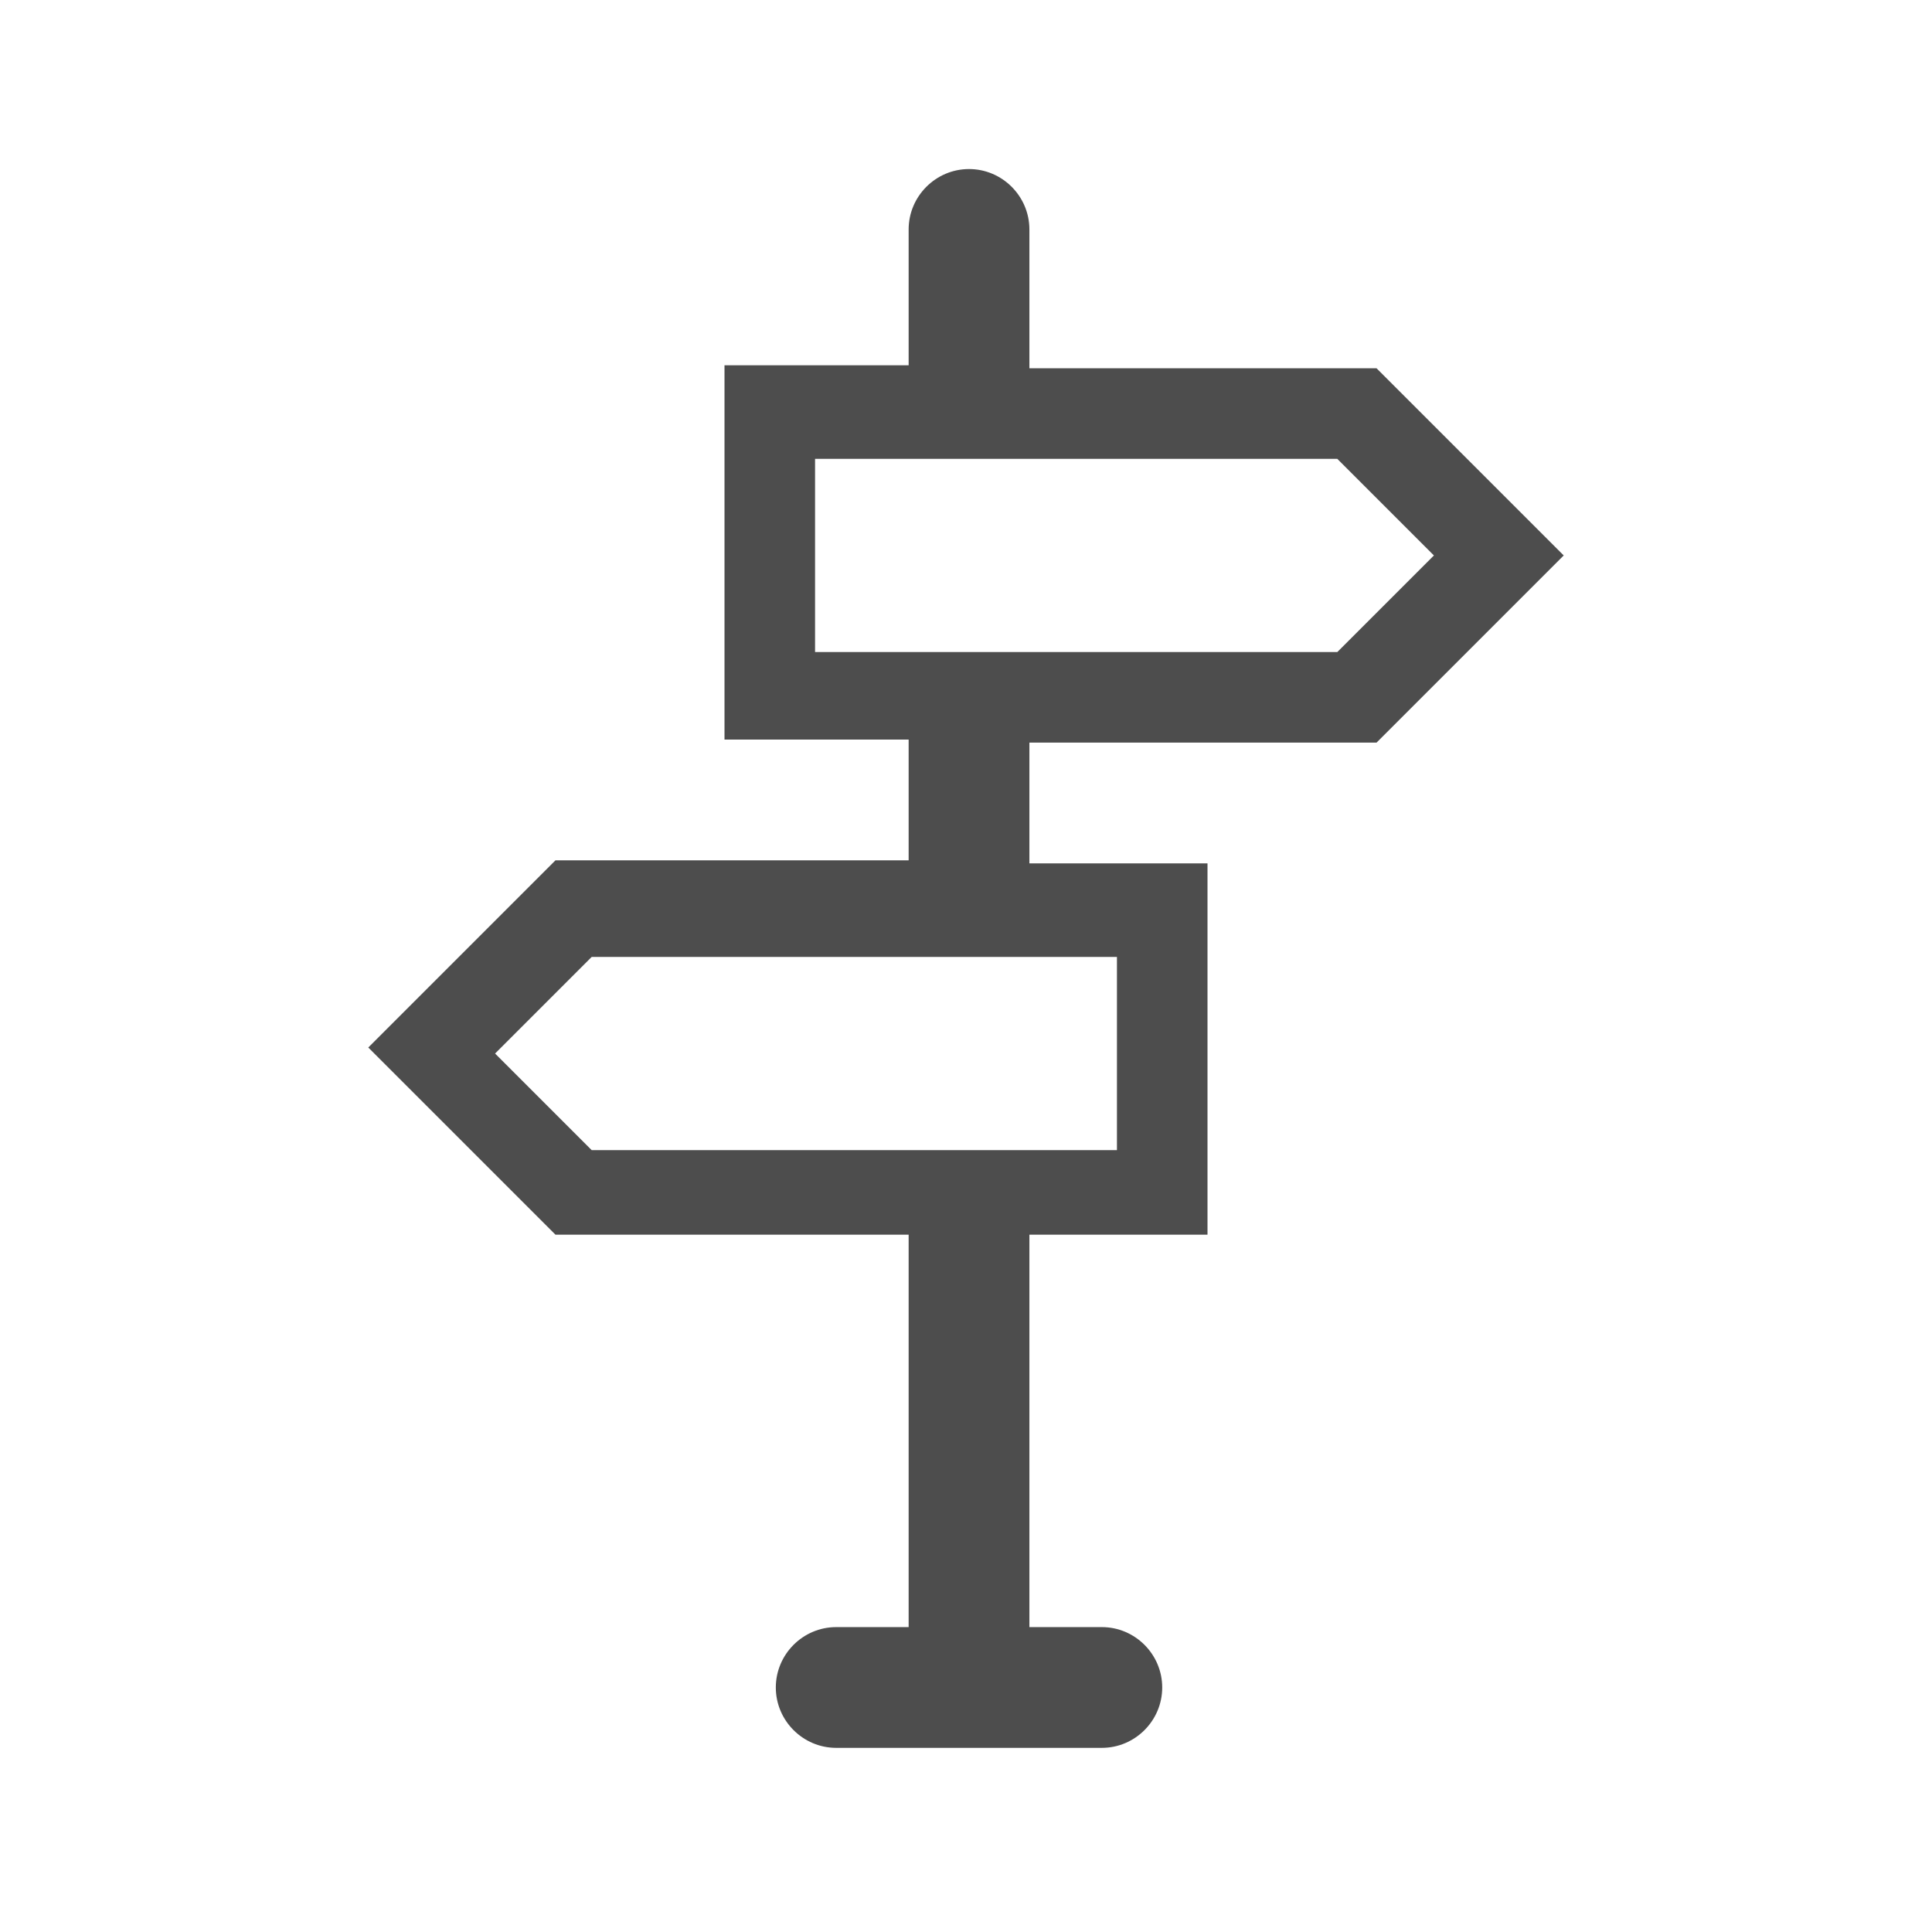
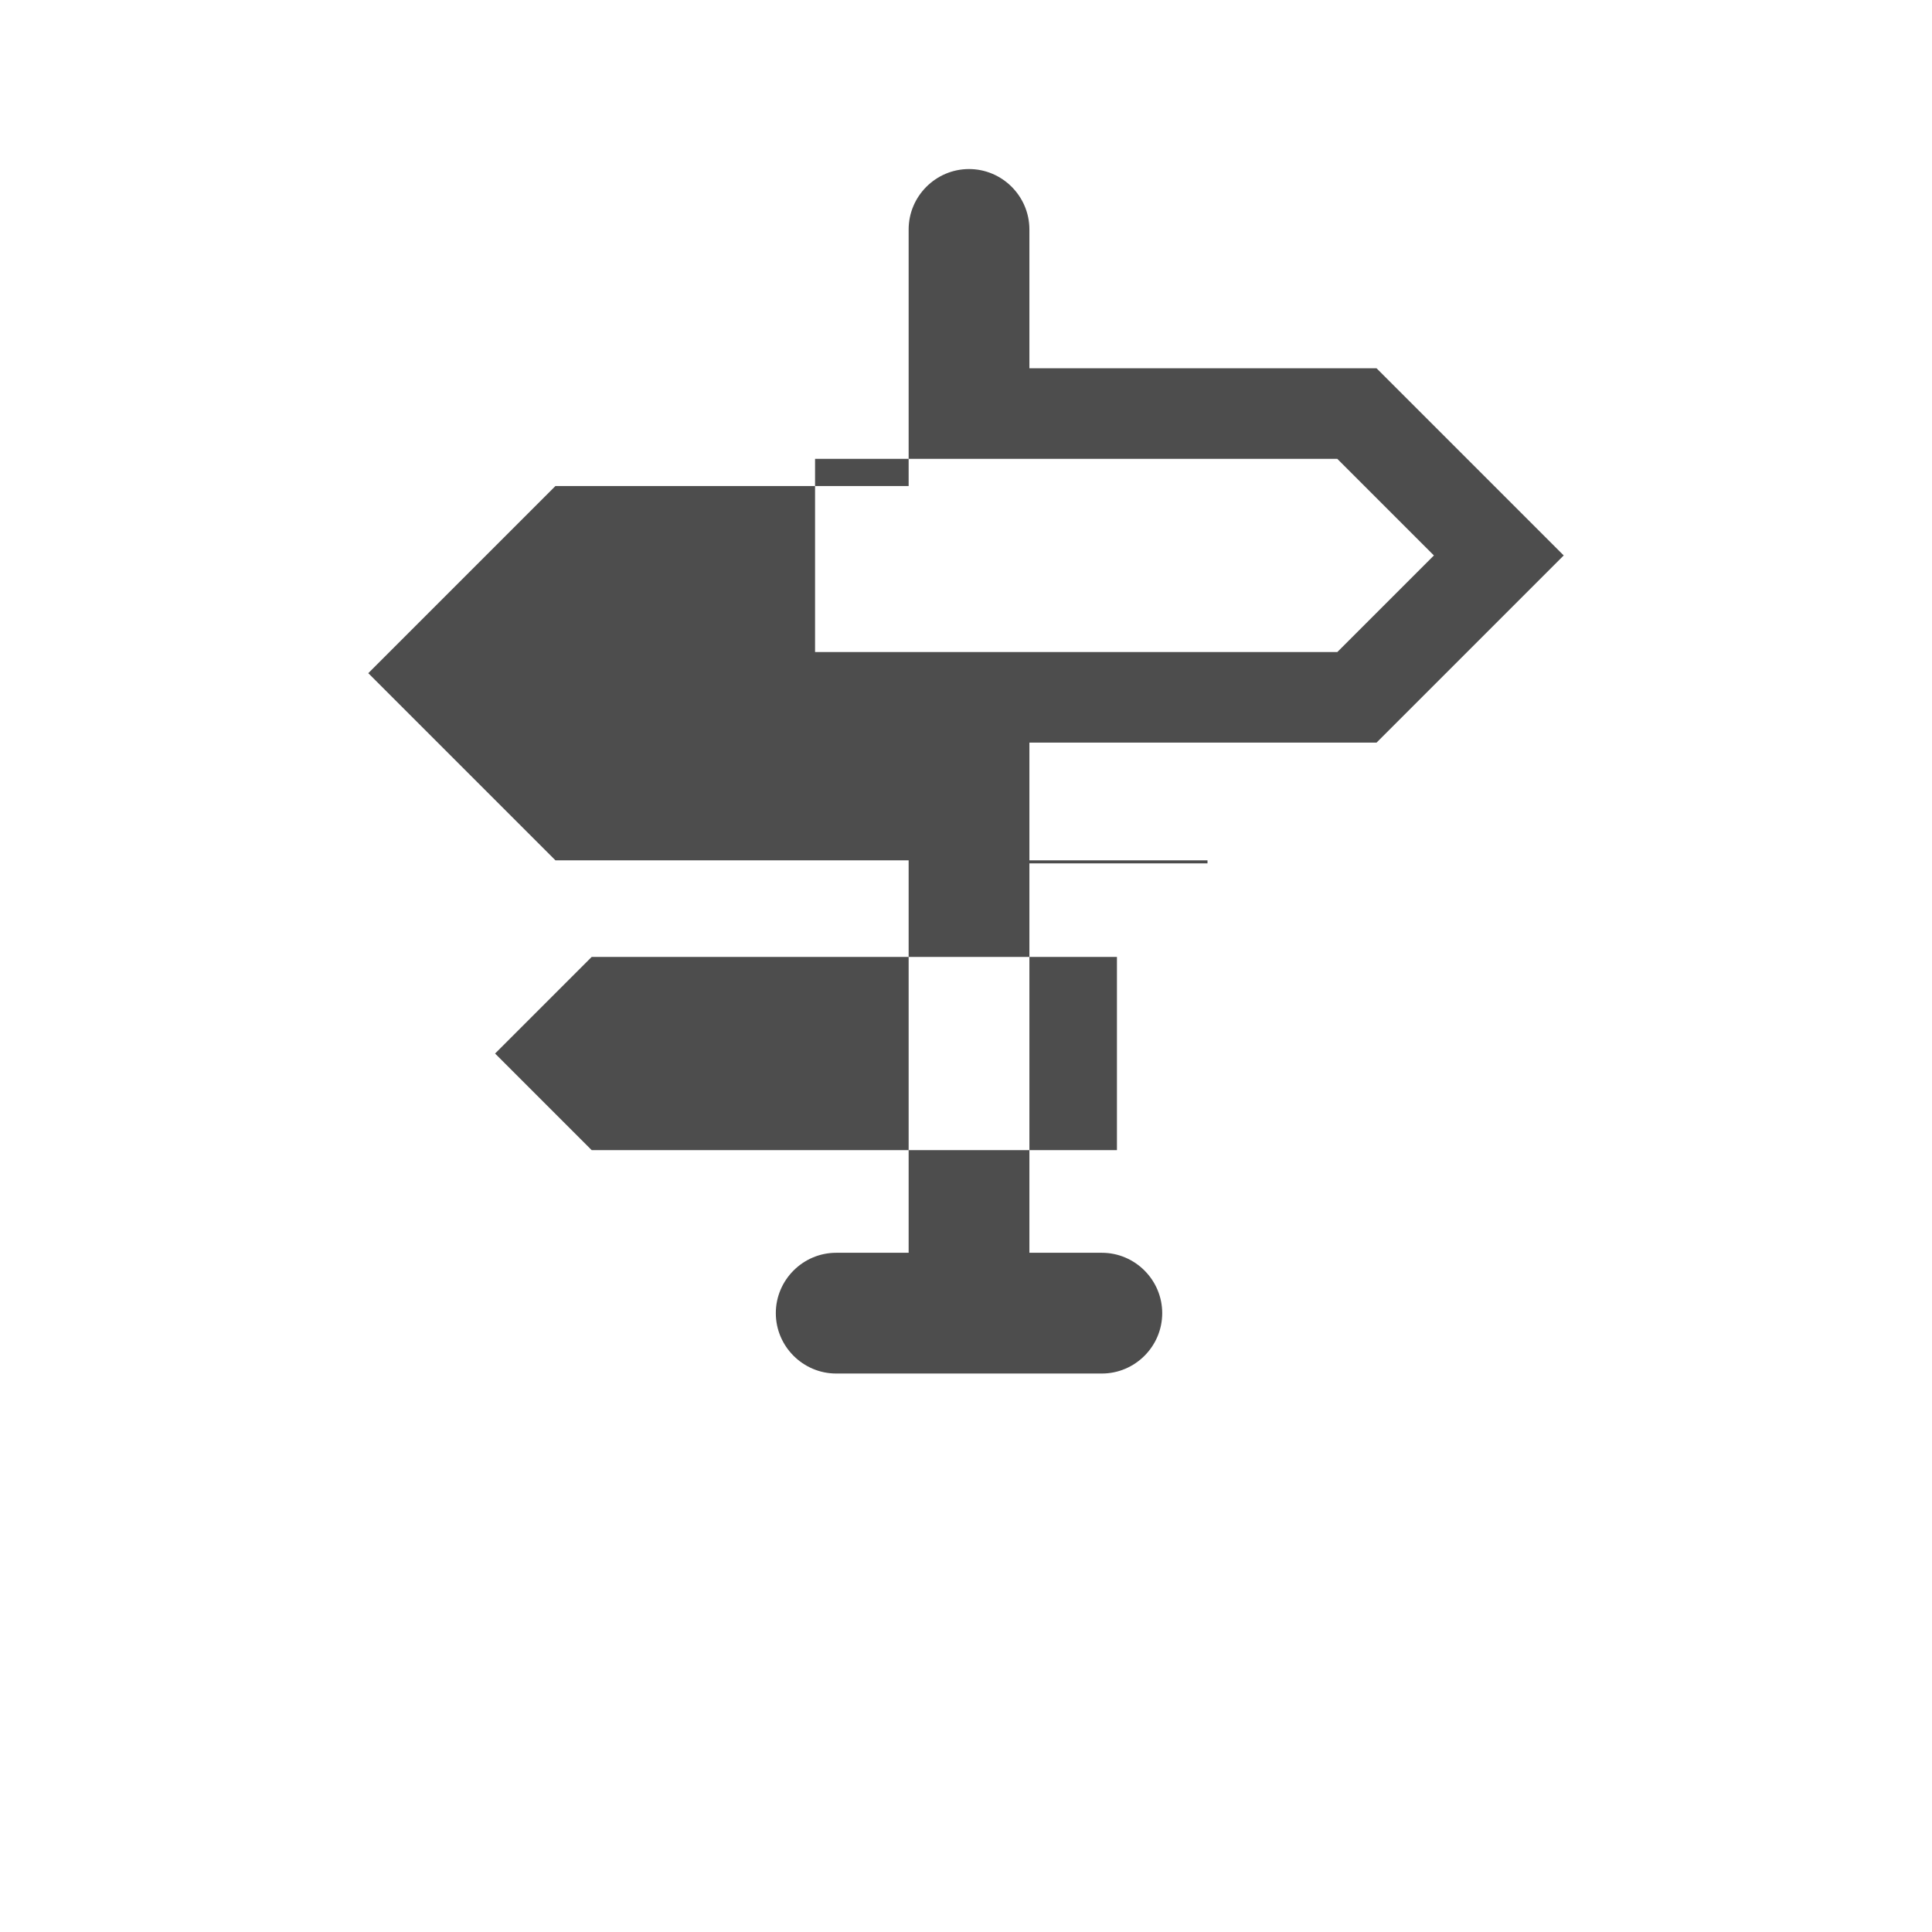
<svg xmlns="http://www.w3.org/2000/svg" version="1.1" x="0px" y="0px" viewBox="0 0 64 64" style="enable-background:new 0 0 64 64;" xml:space="preserve">
  <style type="text/css">
	.st0{display:none;}
	.st1{display:inline;}
	.st2{fill:#FFFFFF;}
	.st3{fill:#00A651;}
	.st4{fill:#29A6DD;}
	.st5{display:inline;fill:#75A462;}
	.st6{display:inline;fill:#29A6DD;}
	.st7{fill:#FDB713;}
	.st8{opacity:0.1;}
	.st9{opacity:0.11;}
	.st10{opacity:0.1;fill:#29A6DD;}
	.st11{fill:url(#SVGID_1_);fill-opacity:0.9;}
	.st12{fill:url(#SVGID_2_);fill-opacity:0.9;}
	.st13{fill:#0072BC;}
	.st14{display:inline;fill:#FB045B;}
	.st15{display:inline;fill:url(#SVGID_3_);}
	.st16{display:inline;fill:url(#SVGID_4_);}
	.st17{display:inline;fill:#F7E921;}
	.st18{fill:#ED1B3B;}
	.st19{display:inline;fill:#FFFFFF;}
	.st20{fill:#96479B;}
	.st21{display:inline;fill:url(#SVGID_9_);}
	.st22{display:inline;fill:none;stroke:#FFFFFF;stroke-miterlimit:10;}
	.st23{fill:url(#SVGID_10_);fill-opacity:0.9;}
	.st24{display:inline;fill:url(#SVGID_11_);}
	.st25{fill:#2E318D;}
	.st26{fill:url(#SVGID_12_);fill-opacity:0.9;}
	.st27{display:inline;fill:#606060;}
	.st28{fill:#4D4D4D;}
	.st29{fill:#FB045B;}
	.st30{fill:url(#SVGID_15_);}
	.st31{fill:none;stroke:#F9F9F9;stroke-width:2;stroke-miterlimit:10;}
	.st32{fill:#606060;}
	.st33{clip-path:url(#SVGID_17_);}
	.st34{fill:#006FFF;}
	.st35{fill:#58F00F;}
	.st36{fill:url(#SVGID_18_);fill-opacity:0.9;}
	.st37{fill:url(#SVGID_19_);}
	.st38{clip-path:url(#SVGID_21_);}
	.st39{fill:none;stroke:#FB045B;stroke-miterlimit:10;}
	.st40{clip-path:url(#SVGID_27_);fill:#FFFFFF;}
	.st41{clip-path:url(#SVGID_27_);}
	.st42{clip-path:url(#SVGID_33_);fill:#FFFFFF;}
	.st43{clip-path:url(#SVGID_33_);}
	.st44{clip-path:url(#SVGID_39_);fill:#FFFFFF;}
	.st45{clip-path:url(#SVGID_39_);}
	.st46{fill:none;stroke:#4D4D4D;stroke-width:4;stroke-linecap:round;stroke-linejoin:round;stroke-miterlimit:10;}
	.st47{fill:none;stroke:#4D4D4D;stroke-width:3;stroke-linecap:round;stroke-miterlimit:10;}
	.st48{fill:none;stroke:#4D4D4D;stroke-width:3;stroke-linecap:round;stroke-linejoin:round;stroke-miterlimit:10;}
	.st49{fill:#FFBE00;}
	.st50{fill:#5F328C;}
	.st51{fill:#F9FF01;}
	.st52{fill:#333333;}
	.st53{fill:#7AB1C6;}
	.st54{fill:#1A4D68;}
	.st55{fill:#4D4D4D;stroke:#4D4D4D;stroke-width:3;stroke-linejoin:round;stroke-miterlimit:10;}
	.st56{fill:none;stroke:#4D4D4D;stroke-width:4;stroke-linecap:round;stroke-miterlimit:10;}
	.st57{display:inline;fill:url(#SVGID_42_);fill-opacity:0.9;}
	.st58{clip-path:url(#SVGID_44_);}
	.st59{clip-path:url(#SVGID_48_);}
	.st60{display:inline;fill:#5F328C;}
</style>
  <g id="Extras" class="st0">
</g>
  <g id="Option_1" class="st0">
</g>
  <g id="Option_2" class="st0">
</g>
  <g id="Option_3">
-     <path class="st28" d="M45.6,24.6l6.2-6.2l-6.2-6.2H34.1V7.6c0-1.1-0.9-2-2-2s-2,0.9-2,2v4.5H24v12.4h6.1v4H18.4l-6.2,6.2l6.2,6.2   h11.7v13h-2.4c-1.1,0-2,0.9-2,2s0.9,2,2,2h8.8c1.1,0,2-0.9,2-2s-0.9-2-2-2h-2.4v-13H40V28.6h-5.9v-4H45.6z M37,38.1H19.6l-3.2-3.2   l3.2-3.2H37V38.1z M27,15.2h17.3l3.2,3.2l-3.2,3.2H27V15.2z" />
+     <path class="st28" d="M45.6,24.6l6.2-6.2l-6.2-6.2H34.1V7.6c0-1.1-0.9-2-2-2s-2,0.9-2,2v4.5H24h6.1v4H18.4l-6.2,6.2l6.2,6.2   h11.7v13h-2.4c-1.1,0-2,0.9-2,2s0.9,2,2,2h8.8c1.1,0,2-0.9,2-2s-0.9-2-2-2h-2.4v-13H40V28.6h-5.9v-4H45.6z M37,38.1H19.6l-3.2-3.2   l3.2-3.2H37V38.1z M27,15.2h17.3l3.2,3.2l-3.2,3.2H27V15.2z" />
  </g>
  <g id="Layer_5" class="st0">
</g>
</svg>